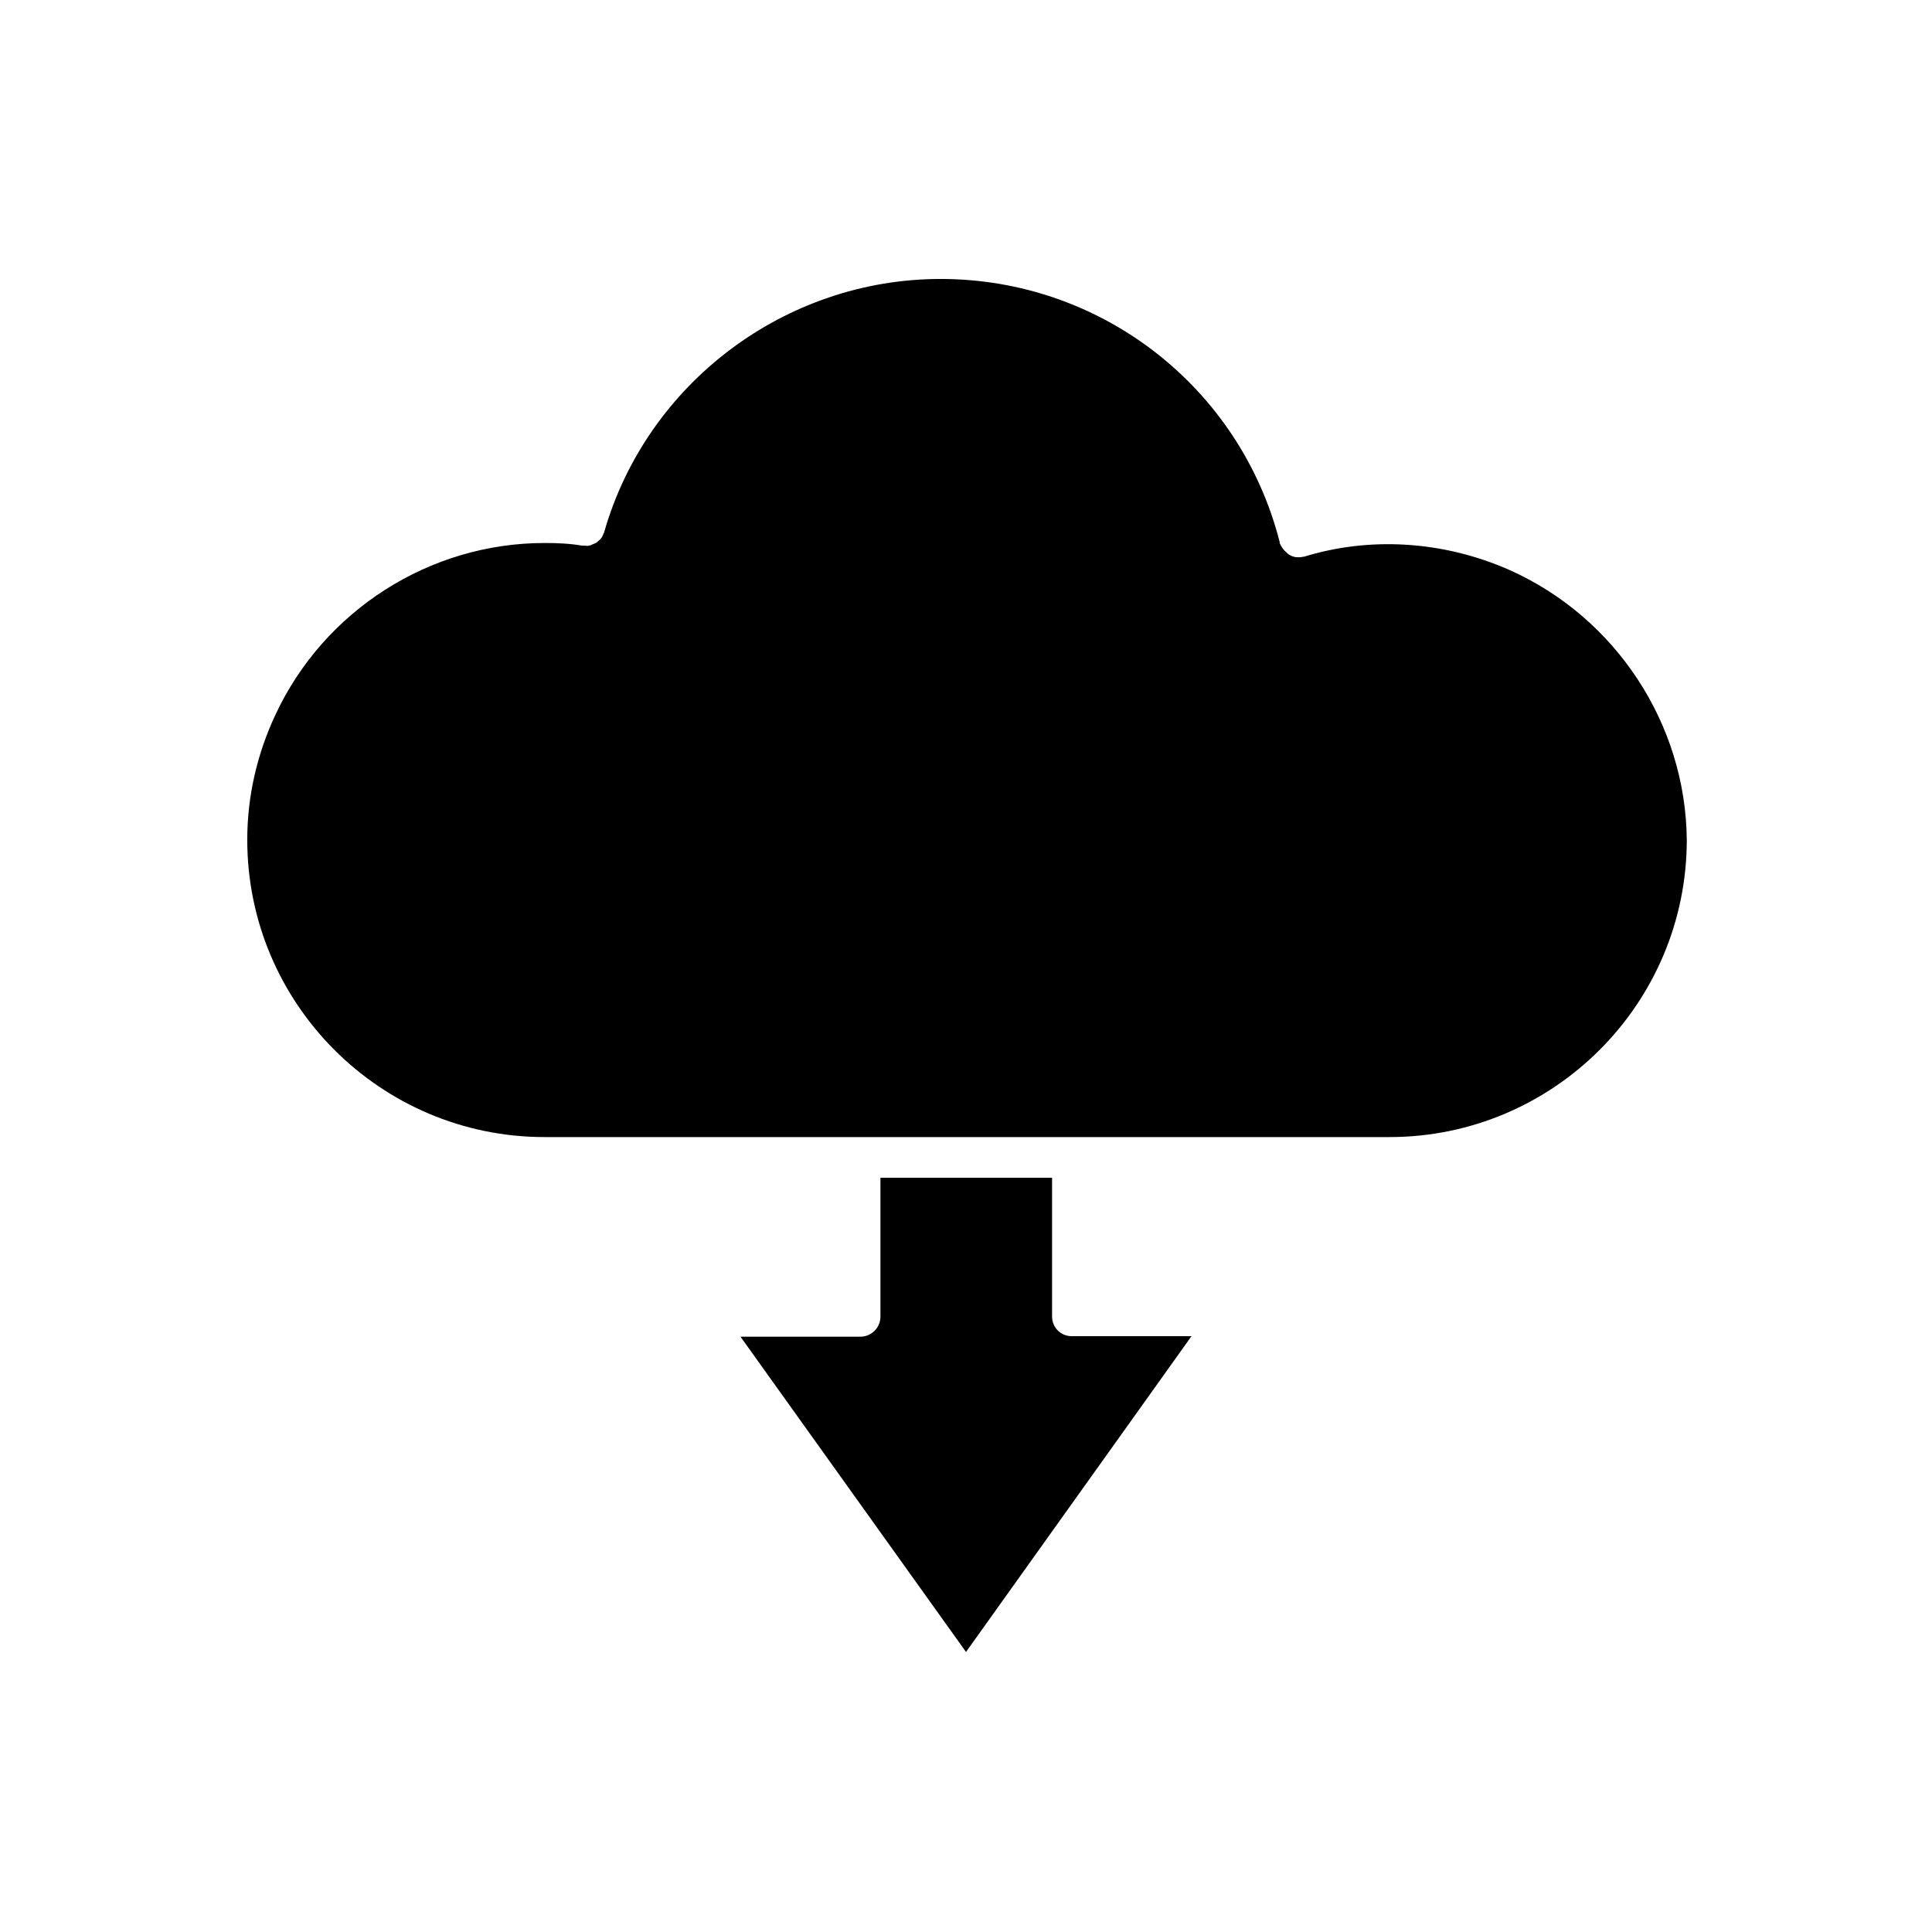
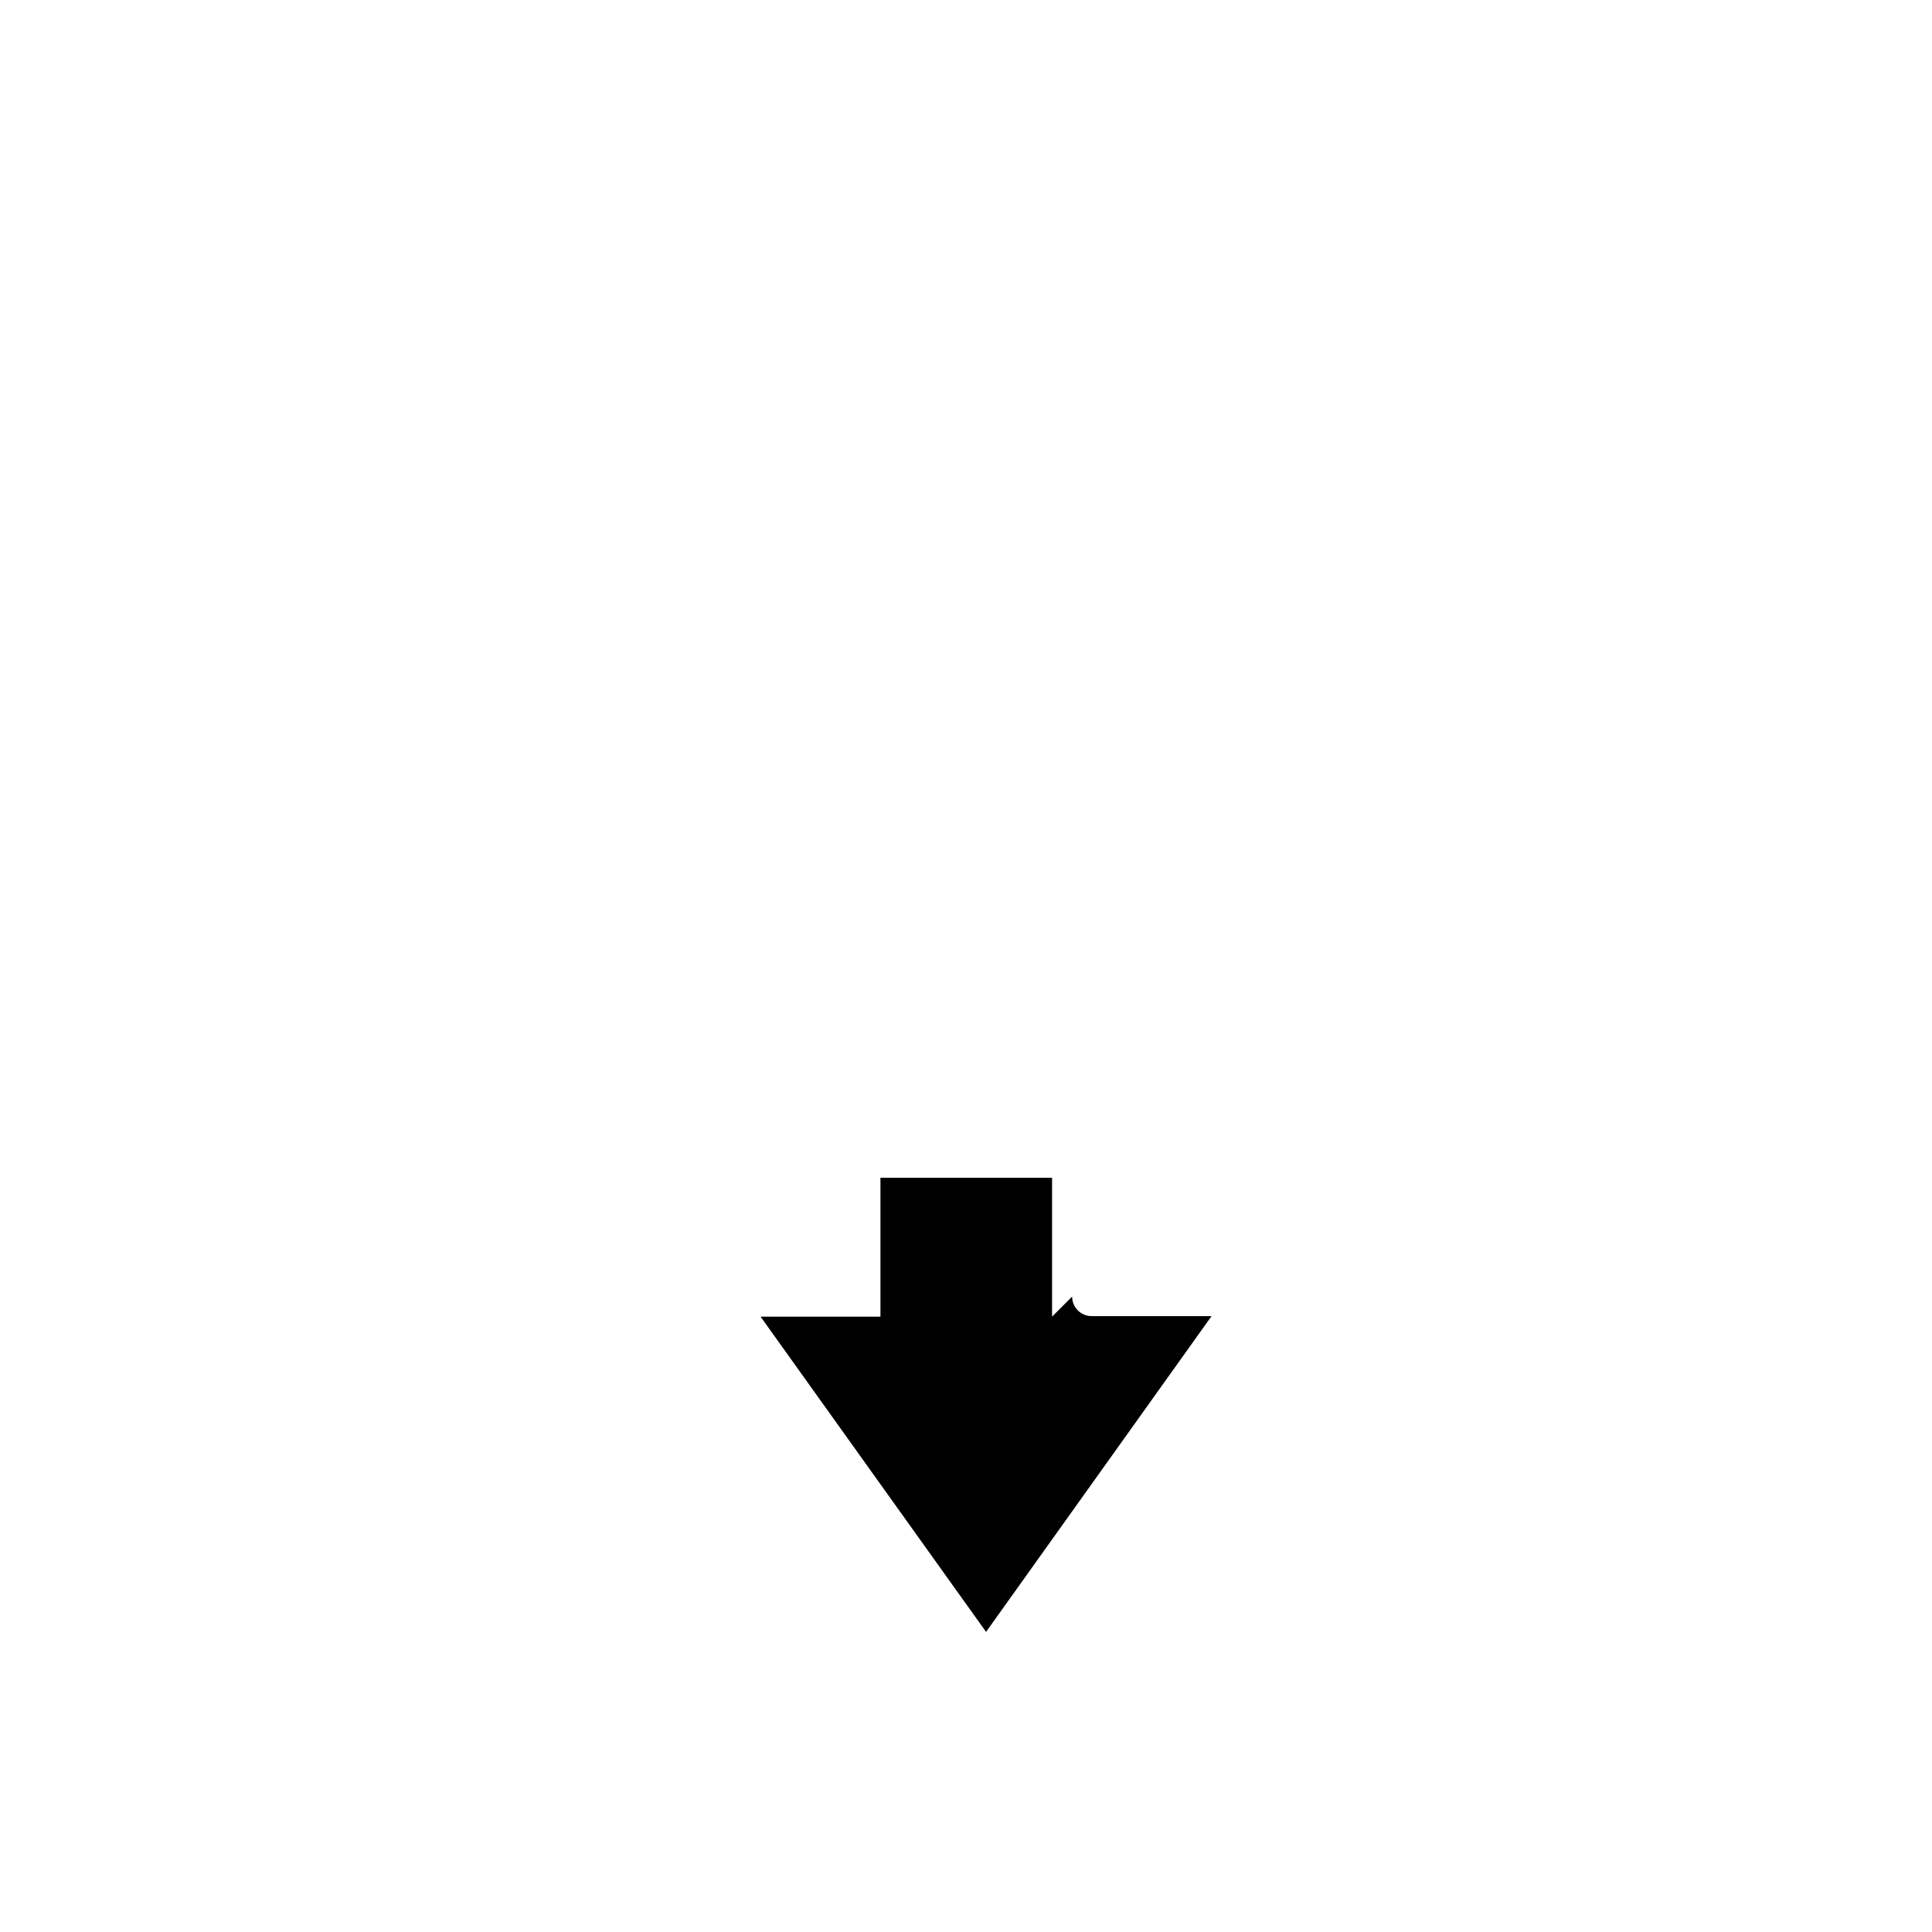
<svg xmlns="http://www.w3.org/2000/svg" fill="#000000" width="800px" height="800px" version="1.1" viewBox="144 144 512 512">
  <g>
-     <path d="m544 295.04c-0.141 0-0.141 0 0 0-17.773-7.836-37.227-8.816-54.438-3.5h-0.141-0.141c-0.418 0.141-0.84 0.141-1.258 0.141h-0.141c-0.98 0-1.961-0.418-2.66-0.98-0.141-0.141-0.281-0.281-0.418-0.418-0.699-0.559-1.258-1.398-1.68-2.379v-0.141-0.141c-10.496-41.004-47.301-69.695-89.848-69.695-41.145 0-77.812 27.57-89.145 67.035 0 0.281-0.281 0.418-0.281 0.699-0.141 0.281-0.281 0.699-0.559 0.98-0.141 0.281-0.418 0.418-0.699 0.699s-0.418 0.418-0.699 0.559c-0.281 0.141-0.699 0.281-0.98 0.418-0.281 0.141-0.559 0.281-0.84 0.281-0.418 0.141-0.699 0-1.121 0h-0.699c-3.219-0.559-6.578-0.699-9.938-0.699-30.508 0-58.496 17.914-71.371 45.621-4.898 10.496-7.418 21.691-7.418 33.027 0 43.383 35.266 78.789 78.789 78.789h223.91c43.383 0 78.789-35.266 78.789-78.789-0.277-30.645-18.75-58.914-47.02-71.508z" />
-     <path d="m422.81 492.92v-36.805h-45.484v36.805c0 2.938-2.379 5.316-5.316 5.316h-31.77l59.762 83.551 59.758-83.688h-31.77c-2.938 0-5.18-2.379-5.18-5.18z" />
+     <path d="m422.81 492.92v-36.805h-45.484v36.805h-31.77l59.762 83.551 59.758-83.688h-31.77c-2.938 0-5.18-2.379-5.18-5.18z" />
  </g>
</svg>